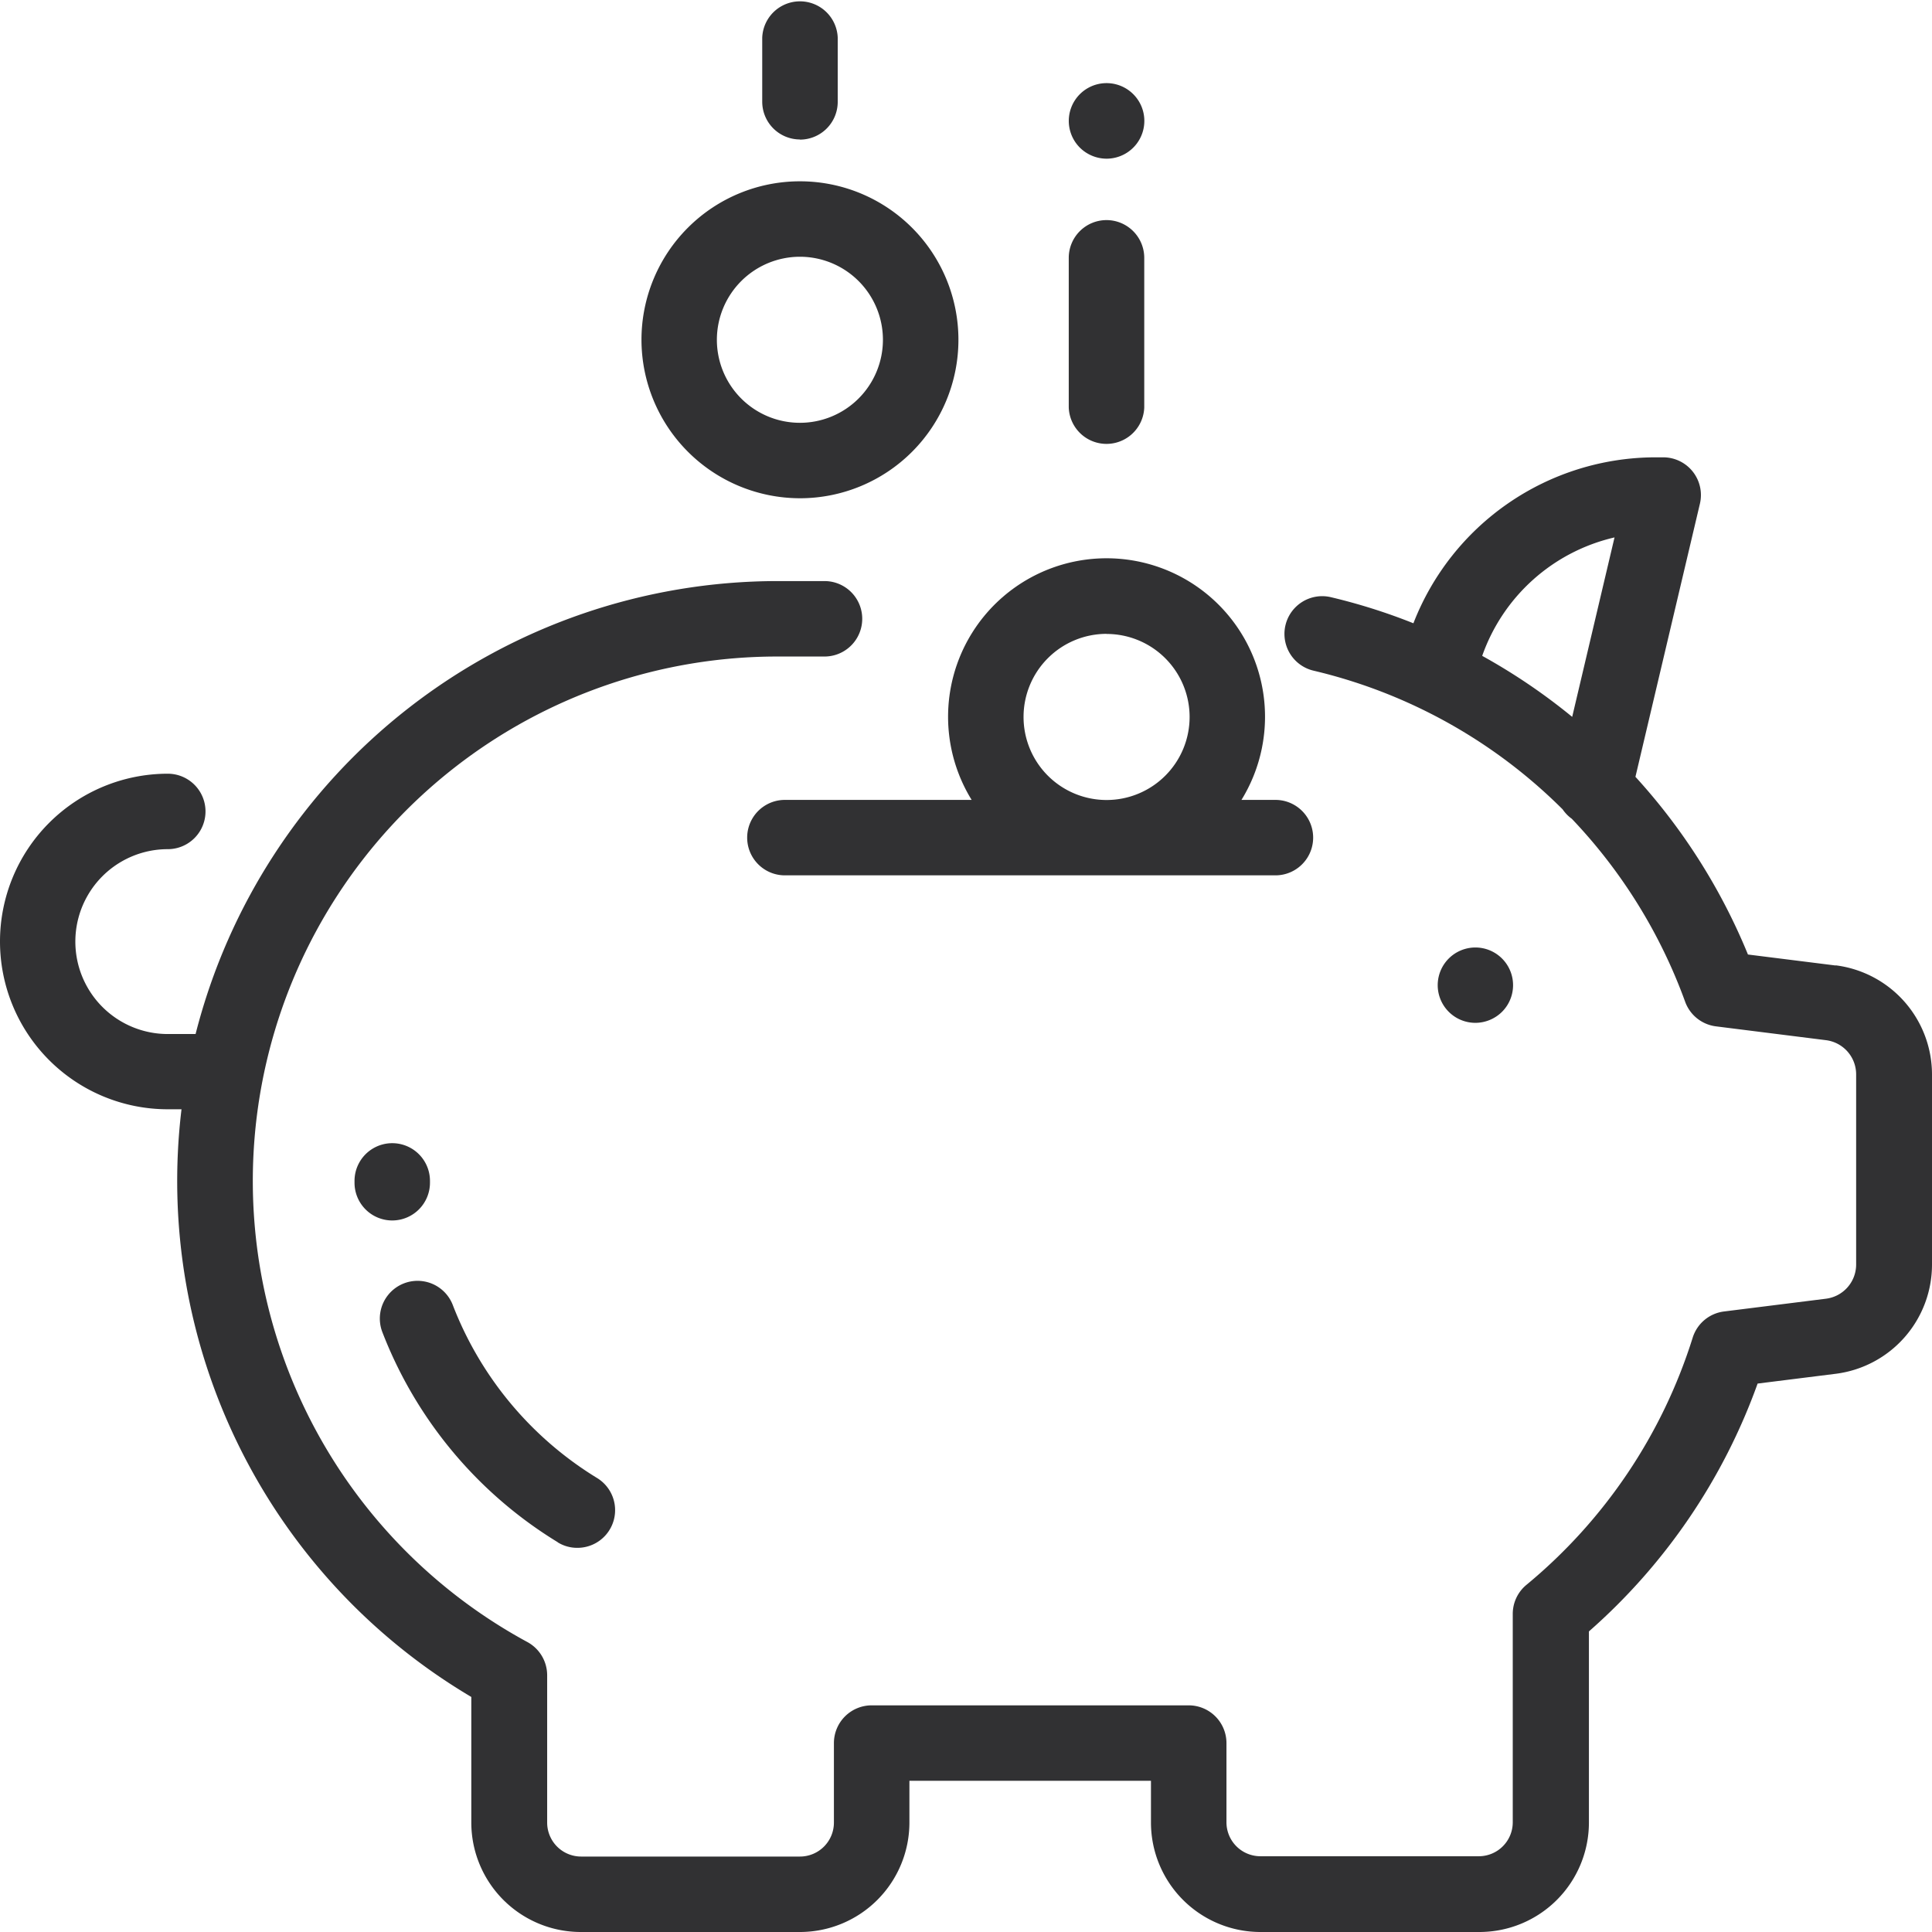
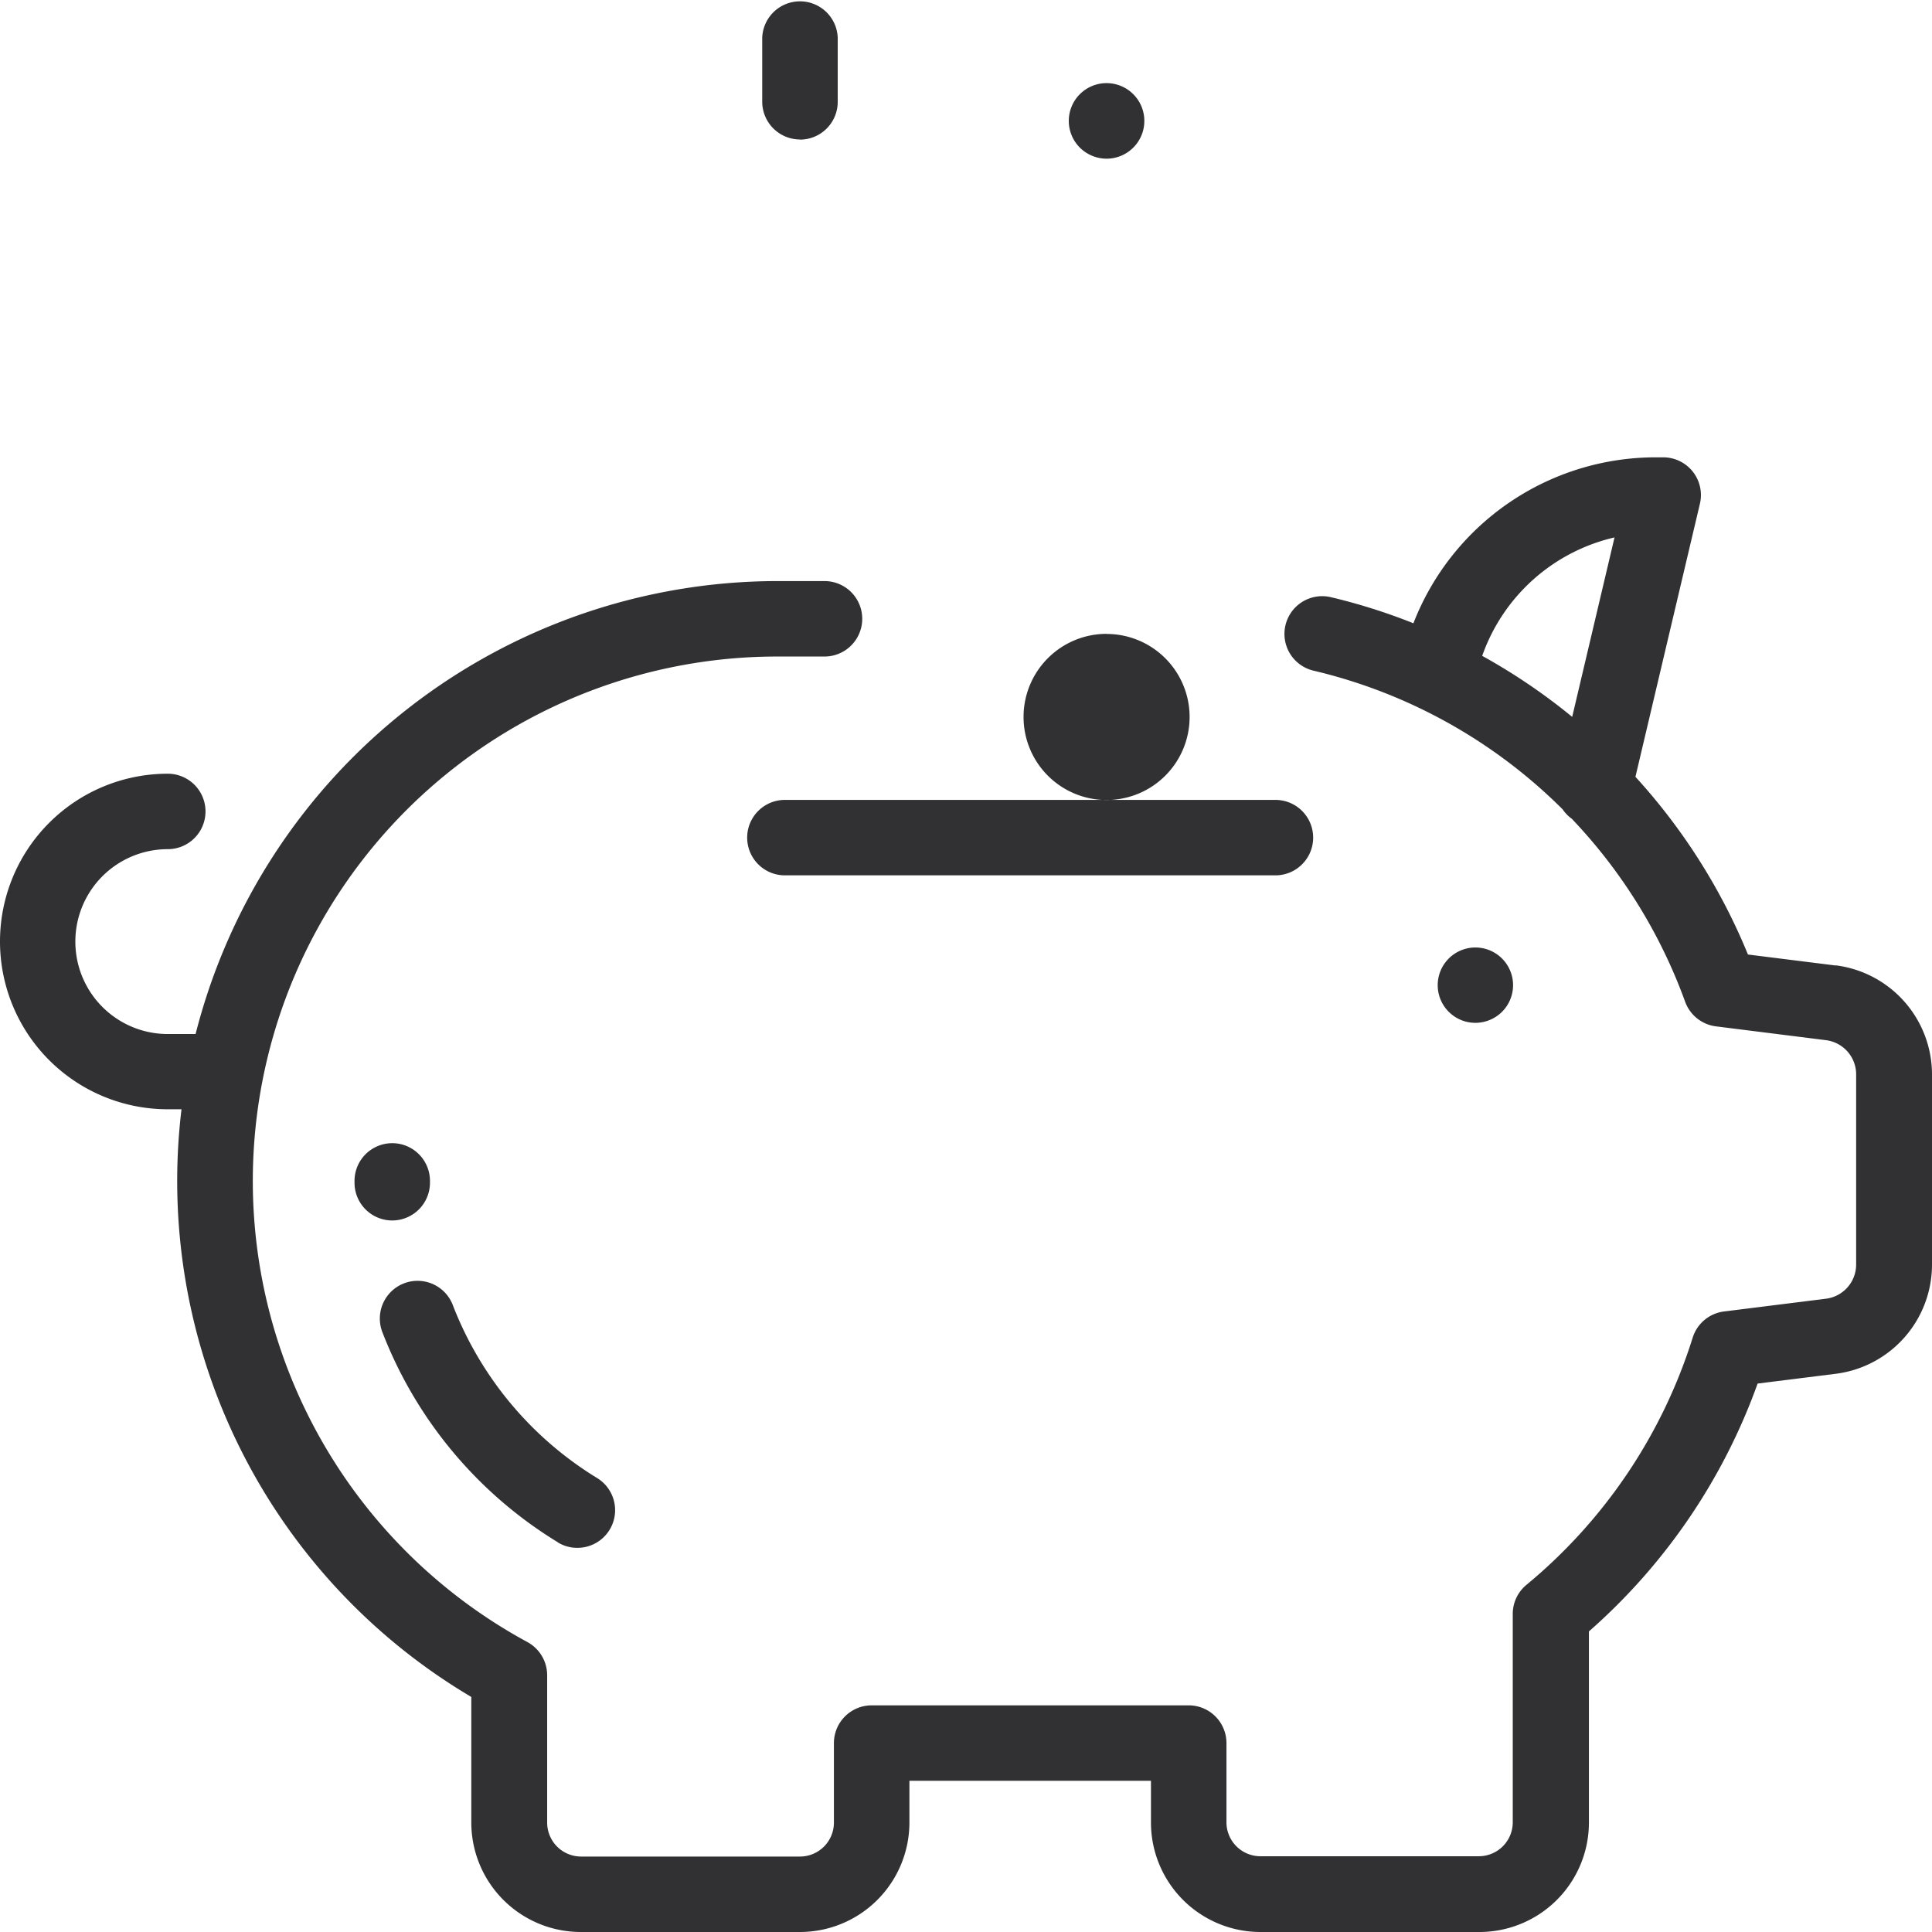
<svg xmlns="http://www.w3.org/2000/svg" id="Vector_Smart_Object" data-name="Vector Smart Object" width="38" height="38" viewBox="0 0 38 38">
  <defs>
    <clipPath id="clip-path">
      <rect id="Rectangle_10" data-name="Rectangle 10" width="38" height="38" transform="translate(0 0)" fill="none" />
    </clipPath>
  </defs>
  <g id="Group_81" data-name="Group 81">
    <g id="Group_80" data-name="Group 80" clip-path="url(#clip-path)">
      <path id="Path_192" data-name="Path 192" d="M31.756,10.569,30.923,14.1a11.788,11.788,0,0,0-1.77-1.2,3.624,3.624,0,0,1,2.6-2.329m4.351,8.419-1.724-.216a11.83,11.83,0,0,0-2.213-3.495l1.268-5.371a.742.742,0,0,0-.722-.913H32.55A5.114,5.114,0,0,0,27.8,12.259a11.558,11.558,0,0,0-1.623-.513.742.742,0,1,0-.342,1.445,10.272,10.272,0,0,1,4.9,2.728.741.741,0,0,0,.18.185,10.323,10.323,0,0,1,2.23,3.6.743.743,0,0,0,.605.483l2.165.272a.678.678,0,0,1,.593.672v3.741a.678.678,0,0,1-.593.672l-2.005.251a.742.742,0,0,0-.617.515,10.3,10.3,0,0,1-3.27,4.862.741.741,0,0,0-.269.571v4.1a.668.668,0,0,1-.667.667H24.79a.668.668,0,0,1-.667-.667V34.285a.743.743,0,0,0-.743-.743H17.145a.743.743,0,0,0-.743.743v1.564a.668.668,0,0,1-.667.667H11.429a.668.668,0,0,1-.667-.667v-2.9a.744.744,0,0,0-.389-.652,10.315,10.315,0,0,1,4.914-19.384h.93a.742.742,0,1,0,0-1.484h-.93a11.82,11.82,0,0,0-11.44,8.909H3.3a1.818,1.818,0,1,1,0-3.636.742.742,0,0,0,0-1.484,3.3,3.3,0,1,0,0,6.6h.27a11.794,11.794,0,0,0,5.7,11.559v2.465A2.154,2.154,0,0,0,11.429,38h4.306a2.154,2.154,0,0,0,2.152-2.152v-.822h4.751v.822A2.154,2.154,0,0,0,24.79,38H29.1a2.154,2.154,0,0,0,2.152-2.152v-3.76a11.783,11.783,0,0,0,3.318-4.875l1.542-.193A2.165,2.165,0,0,0,38,24.874V21.133a2.165,2.165,0,0,0-1.893-2.146" fill="#313133" />
      <path id="Path_193" data-name="Path 193" d="M29.544,19.9a.741.741,0,1,0-.525.218.748.748,0,0,0,.525-.218" fill="#313133" />
-       <path id="Path_194" data-name="Path 194" d="M21.764,4.329a.743.743,0,0,0-.743.743V8.015a.743.743,0,0,0,1.485,0V5.072a.743.743,0,0,0-.743-.743" fill="#313133" />
      <path id="Path_195" data-name="Path 195" d="M21.764,3.121a.743.743,0,1,0-.525-.218.748.748,0,0,0,.525.218" fill="#313133" />
      <path id="Path_196" data-name="Path 196" d="M15.734,2.746A.743.743,0,0,0,16.477,2V.742a.743.743,0,0,0-1.485,0V2a.743.743,0,0,0,.743.743" fill="#313133" />
      <path id="Path_197" data-name="Path 197" d="M7.719,24.005a.743.743,0,0,0,.738-.747v-.031a.742.742,0,0,0-1.484,0v.04a.742.742,0,0,0,.742.738Z" fill="#313133" />
      <path id="Path_198" data-name="Path 198" d="M10.97,30.336a.73.73,0,0,0,.384.108.741.741,0,0,0,.387-1.375,6.892,6.892,0,0,1-2.835-3.4.742.742,0,0,0-1.386.531,8.373,8.373,0,0,0,3.451,4.134" fill="#313133" />
-       <path id="Path_199" data-name="Path 199" d="M15.734,5.05A1.633,1.633,0,1,1,14.1,6.683,1.635,1.635,0,0,1,15.734,5.05m0,4.75a3.117,3.117,0,1,0-3.117-3.117A3.121,3.121,0,0,0,15.734,9.8" fill="#313133" />
-       <path id="Path_200" data-name="Path 200" d="M21.764,12.469A1.633,1.633,0,1,1,20.132,14.1a1.634,1.634,0,0,1,1.632-1.633m-2.653,3.266H15.438a.742.742,0,1,0,0,1.484h9.648a.742.742,0,0,0,0-1.484h-.668a3.117,3.117,0,1,0-5.307,0" fill="#313133" />
+       <path id="Path_200" data-name="Path 200" d="M21.764,12.469A1.633,1.633,0,1,1,20.132,14.1a1.634,1.634,0,0,1,1.632-1.633m-2.653,3.266H15.438a.742.742,0,1,0,0,1.484h9.648a.742.742,0,0,0,0-1.484h-.668" fill="#313133" />
    </g>
  </g>
</svg>